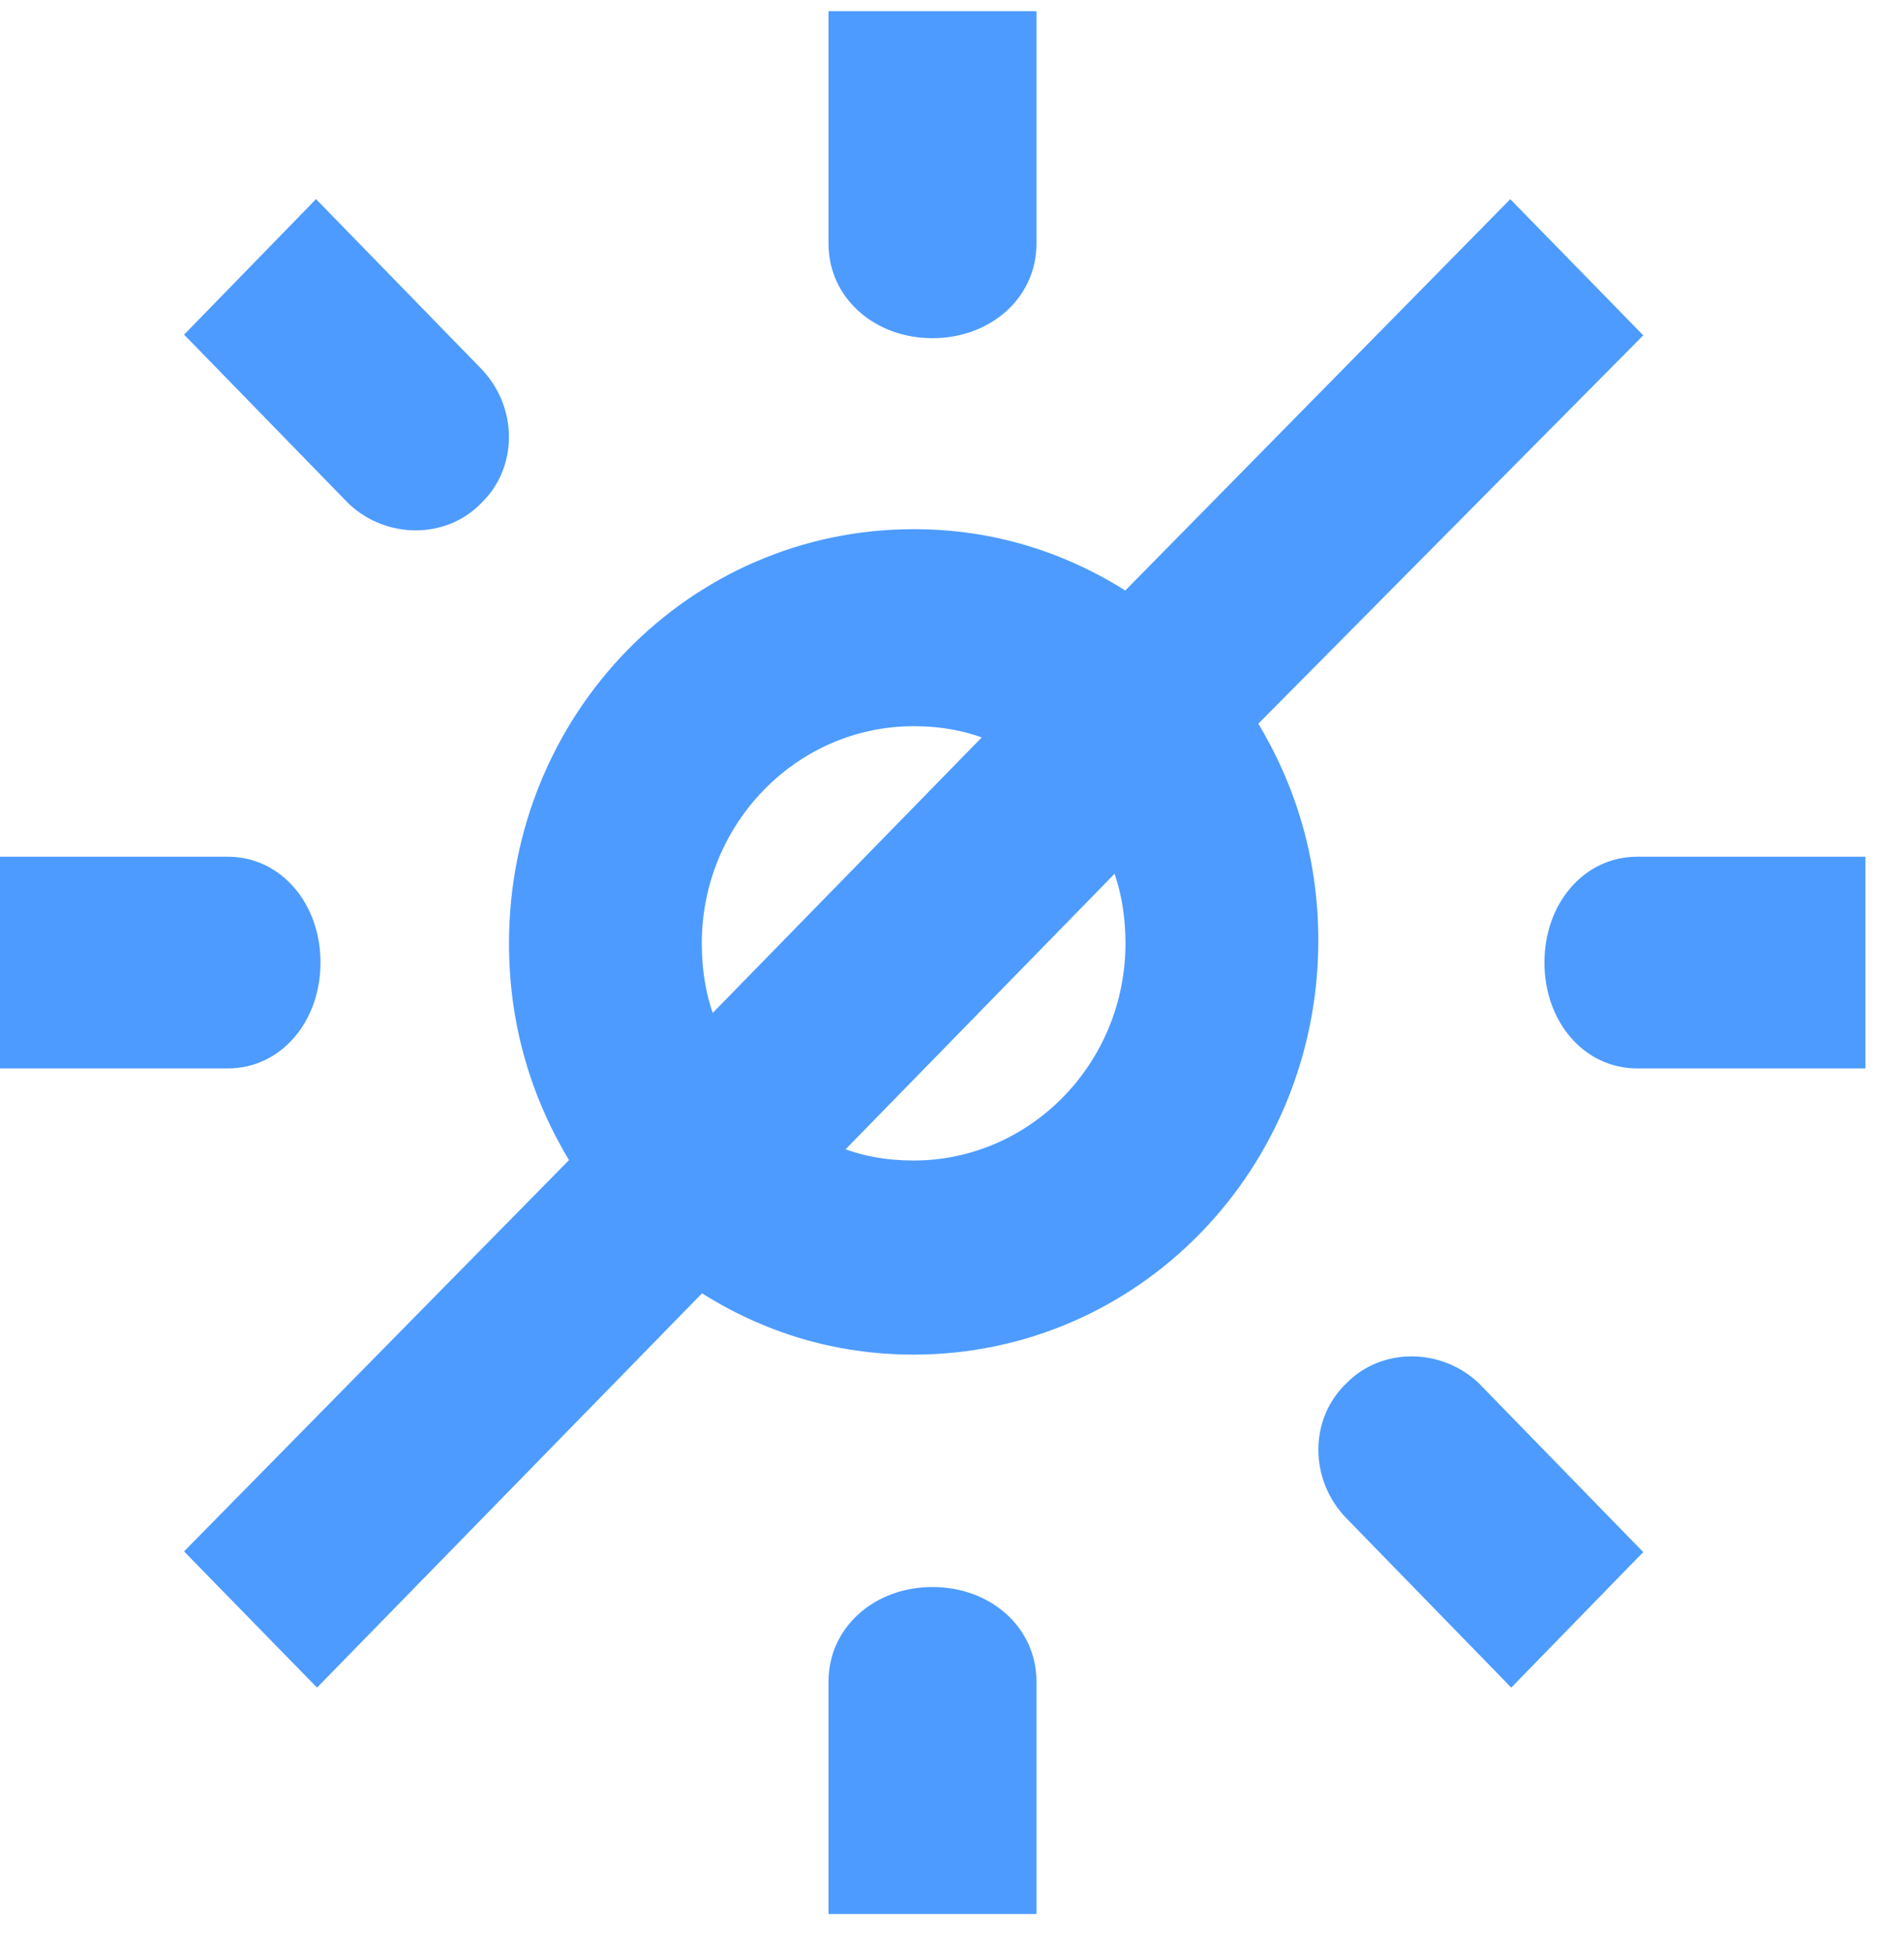
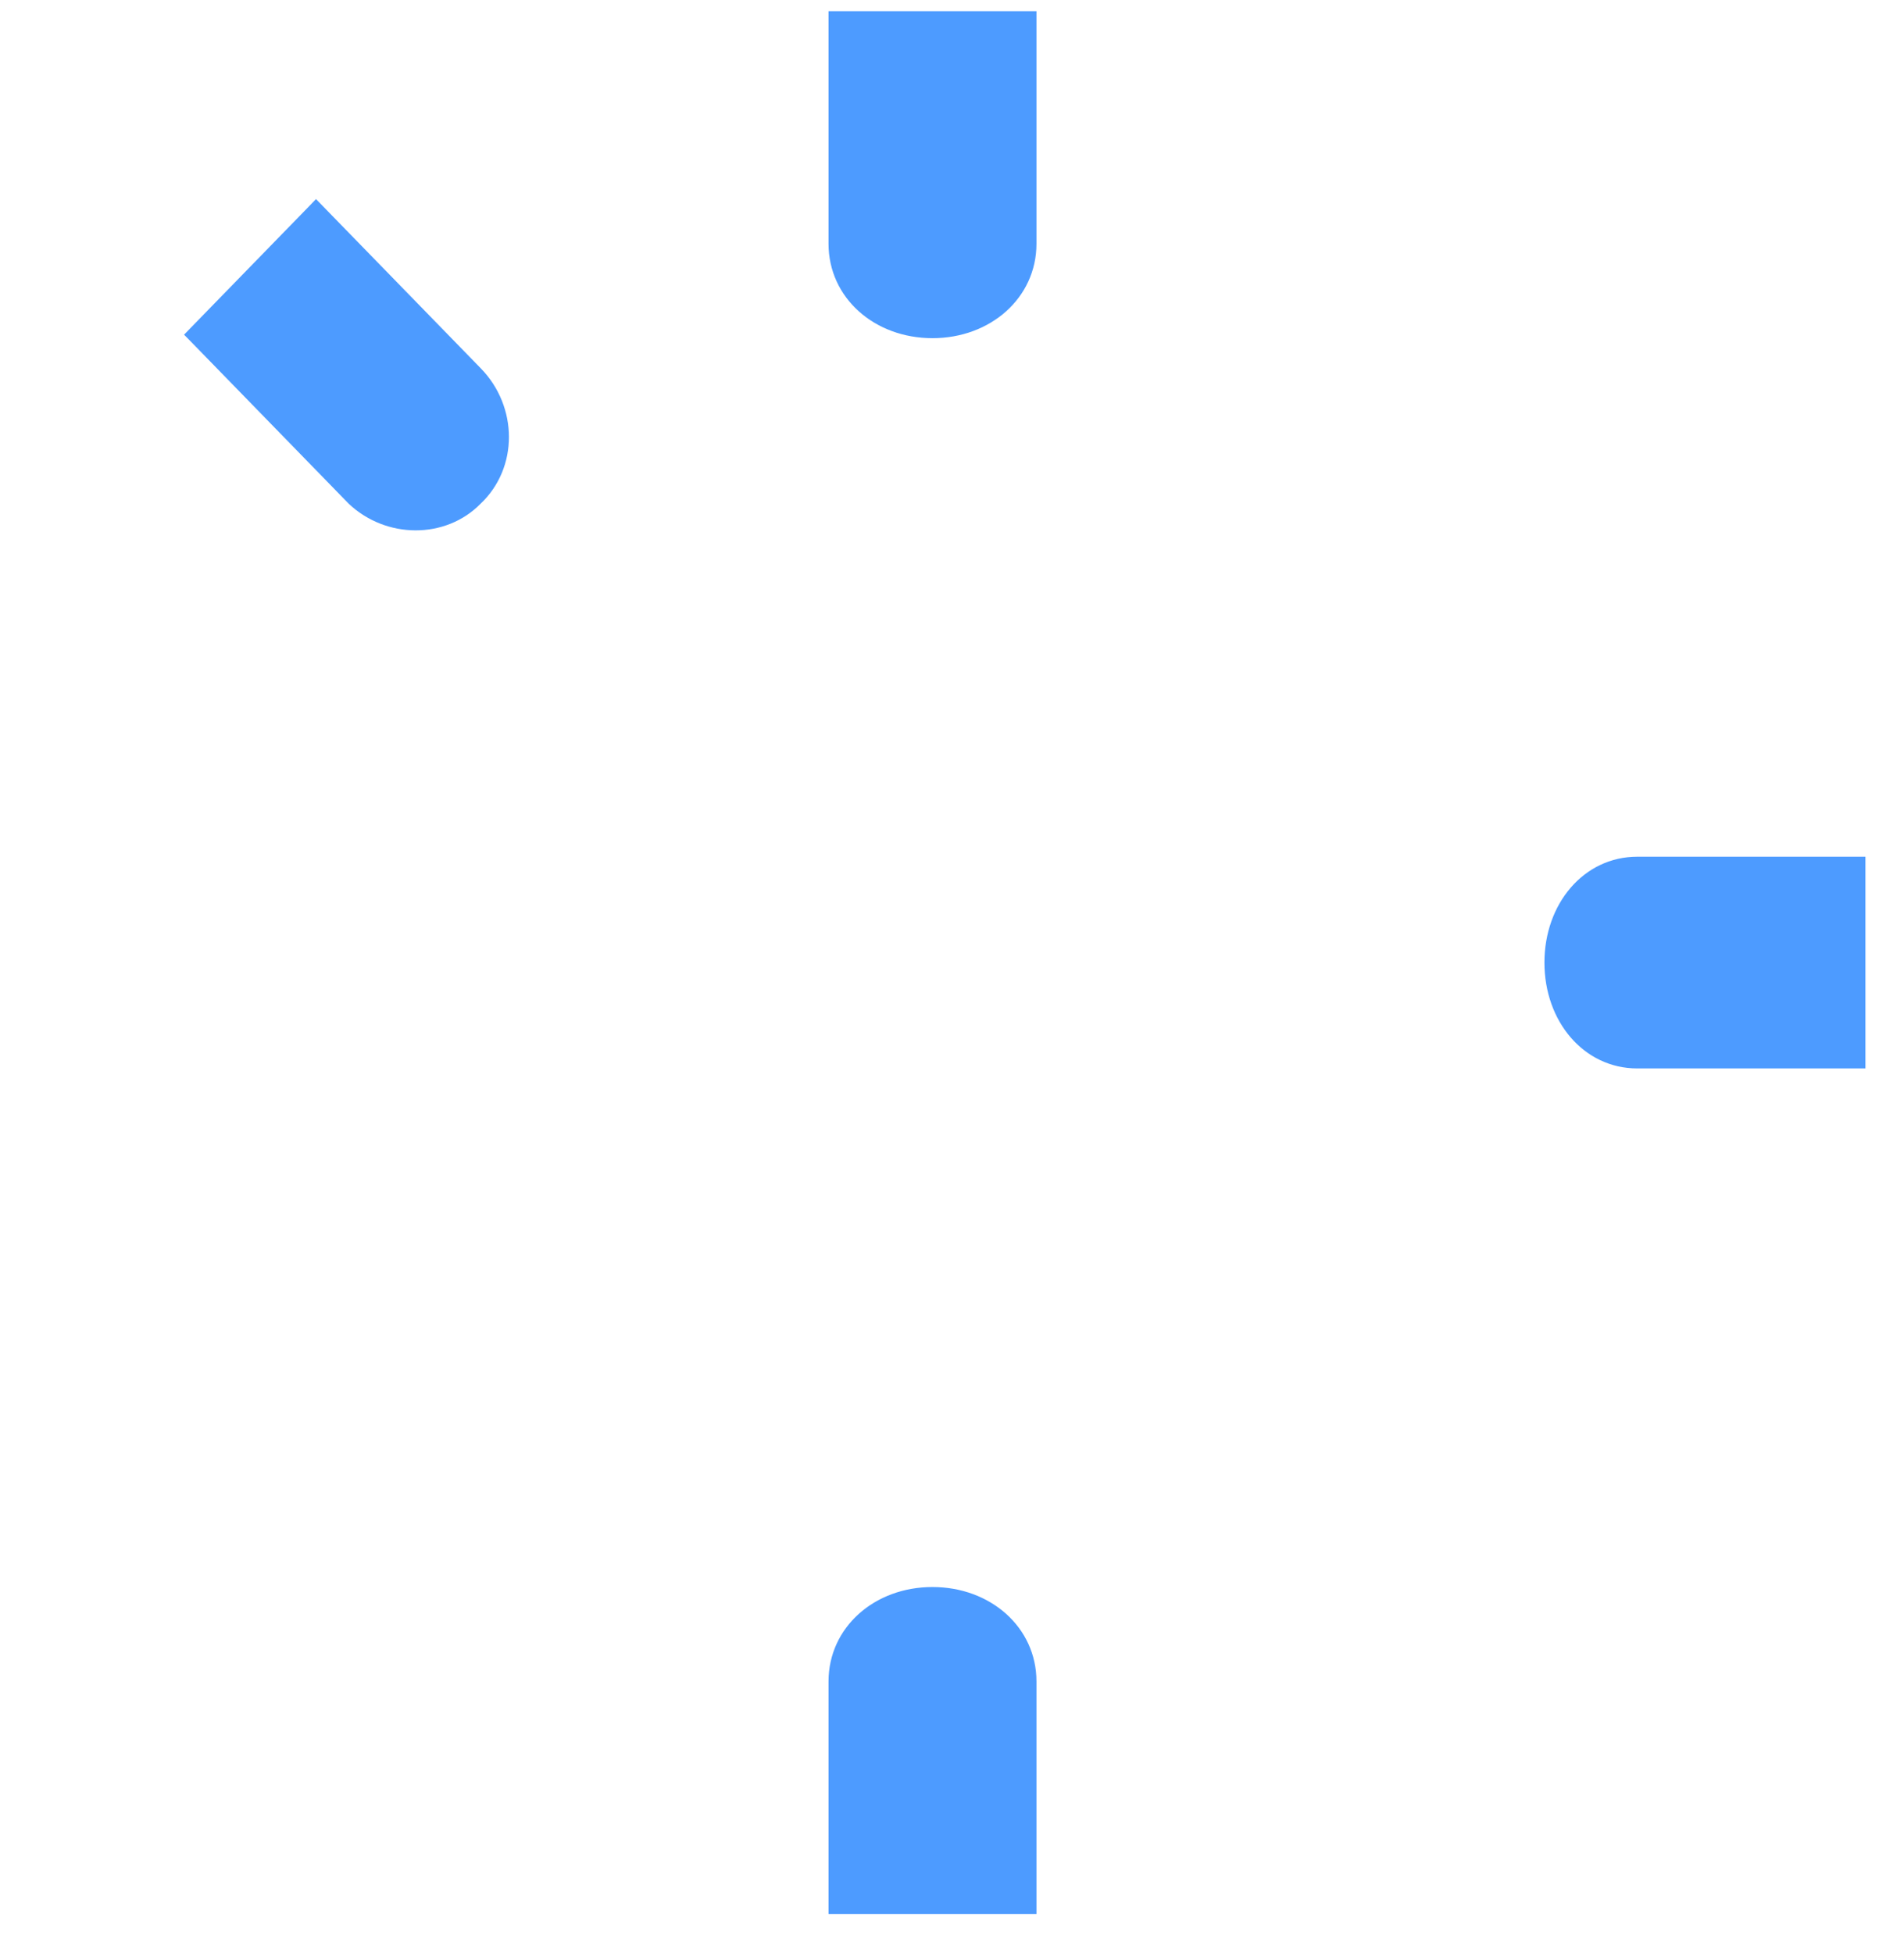
<svg xmlns="http://www.w3.org/2000/svg" fill="none" viewBox="0 0 39 40" height="40" width="39">
-   <path stroke-width="0.2" stroke="#4D9BFF" fill="#4D9BFF" d="M0.091 21.682V21.782H0.191H4.666C5.697 21.782 6.465 20.87 6.465 19.714C6.465 18.558 5.697 17.646 4.666 17.646H0.191H0.091V17.746V21.682Z" />
  <path stroke-width="0.2" stroke="#4D9BFF" fill="#4D9BFF" d="M38.11 17.746V17.646H38.01H33.535C32.503 17.646 31.735 18.558 31.735 19.714C31.735 20.87 32.503 21.782 33.535 21.782H38.01H38.11V21.682V17.746Z" />
  <path stroke-width="0.2" stroke="#4D9BFF" fill="#4D9BFF" d="M17.171 0.329H17.071V0.429V4.993C17.071 6.04 17.962 6.826 19.1 6.826C20.238 6.826 21.13 6.04 21.13 4.993V0.429V0.329H21.03H17.171Z" />
  <path stroke-width="0.2" stroke="#4D9BFF" fill="#4D9BFF" d="M21.03 39.1H21.13V39V34.436C21.13 33.389 20.238 32.603 19.1 32.603C17.962 32.603 17.071 33.389 17.071 34.436V39V39.1H17.171H21.03Z" />
  <path stroke-width="0.2" stroke="#4D9BFF" fill="#4D9BFF" d="M7.21 10.242L7.21 10.242L7.213 10.245C7.941 10.932 9.099 10.937 9.775 10.244C10.51 9.551 10.505 8.361 9.777 7.614L6.545 4.295L6.473 4.221L6.402 4.295L3.978 6.784L3.91 6.854L3.978 6.923L7.21 10.242Z" />
-   <path stroke-width="0.2" stroke="#4D9BFF" fill="#4D9BFF" d="M30.219 28.399L30.219 28.399L30.216 28.396C29.487 27.709 28.329 27.705 27.654 28.397C26.919 29.09 26.924 30.28 27.652 31.027L30.884 34.346L30.955 34.42L31.027 34.346L33.451 31.857L33.519 31.788L33.451 31.718L30.219 28.399Z" />
-   <path stroke-width="0.2" stroke="#4D9BFF" fill="#4D9BFF" d="M33.45 6.937L33.519 6.867L33.45 6.797L31.006 4.295L30.935 4.222L30.864 4.294L23.065 12.221C21.786 11.404 20.335 10.938 18.714 10.938C14.176 10.938 10.526 14.68 10.526 19.321C10.526 20.98 10.981 22.466 11.78 23.775L3.978 31.704L3.91 31.774L3.978 31.844L6.422 34.347L6.494 34.42L6.565 34.347L14.364 26.361C15.643 27.178 17.093 27.643 18.714 27.643C23.252 27.643 26.903 23.902 26.903 19.261C26.903 17.601 26.447 16.116 25.649 14.806L33.45 6.937ZM14.275 19.321C14.275 16.811 16.269 14.773 18.714 14.773C19.288 14.773 19.812 14.87 20.287 15.064L14.559 20.929C14.37 20.443 14.275 19.907 14.275 19.321ZM23.153 19.321C23.153 21.83 21.159 23.868 18.714 23.868C18.14 23.868 17.616 23.771 17.142 23.577L22.869 17.712C23.058 18.198 23.153 18.734 23.153 19.321Z" />
</svg>